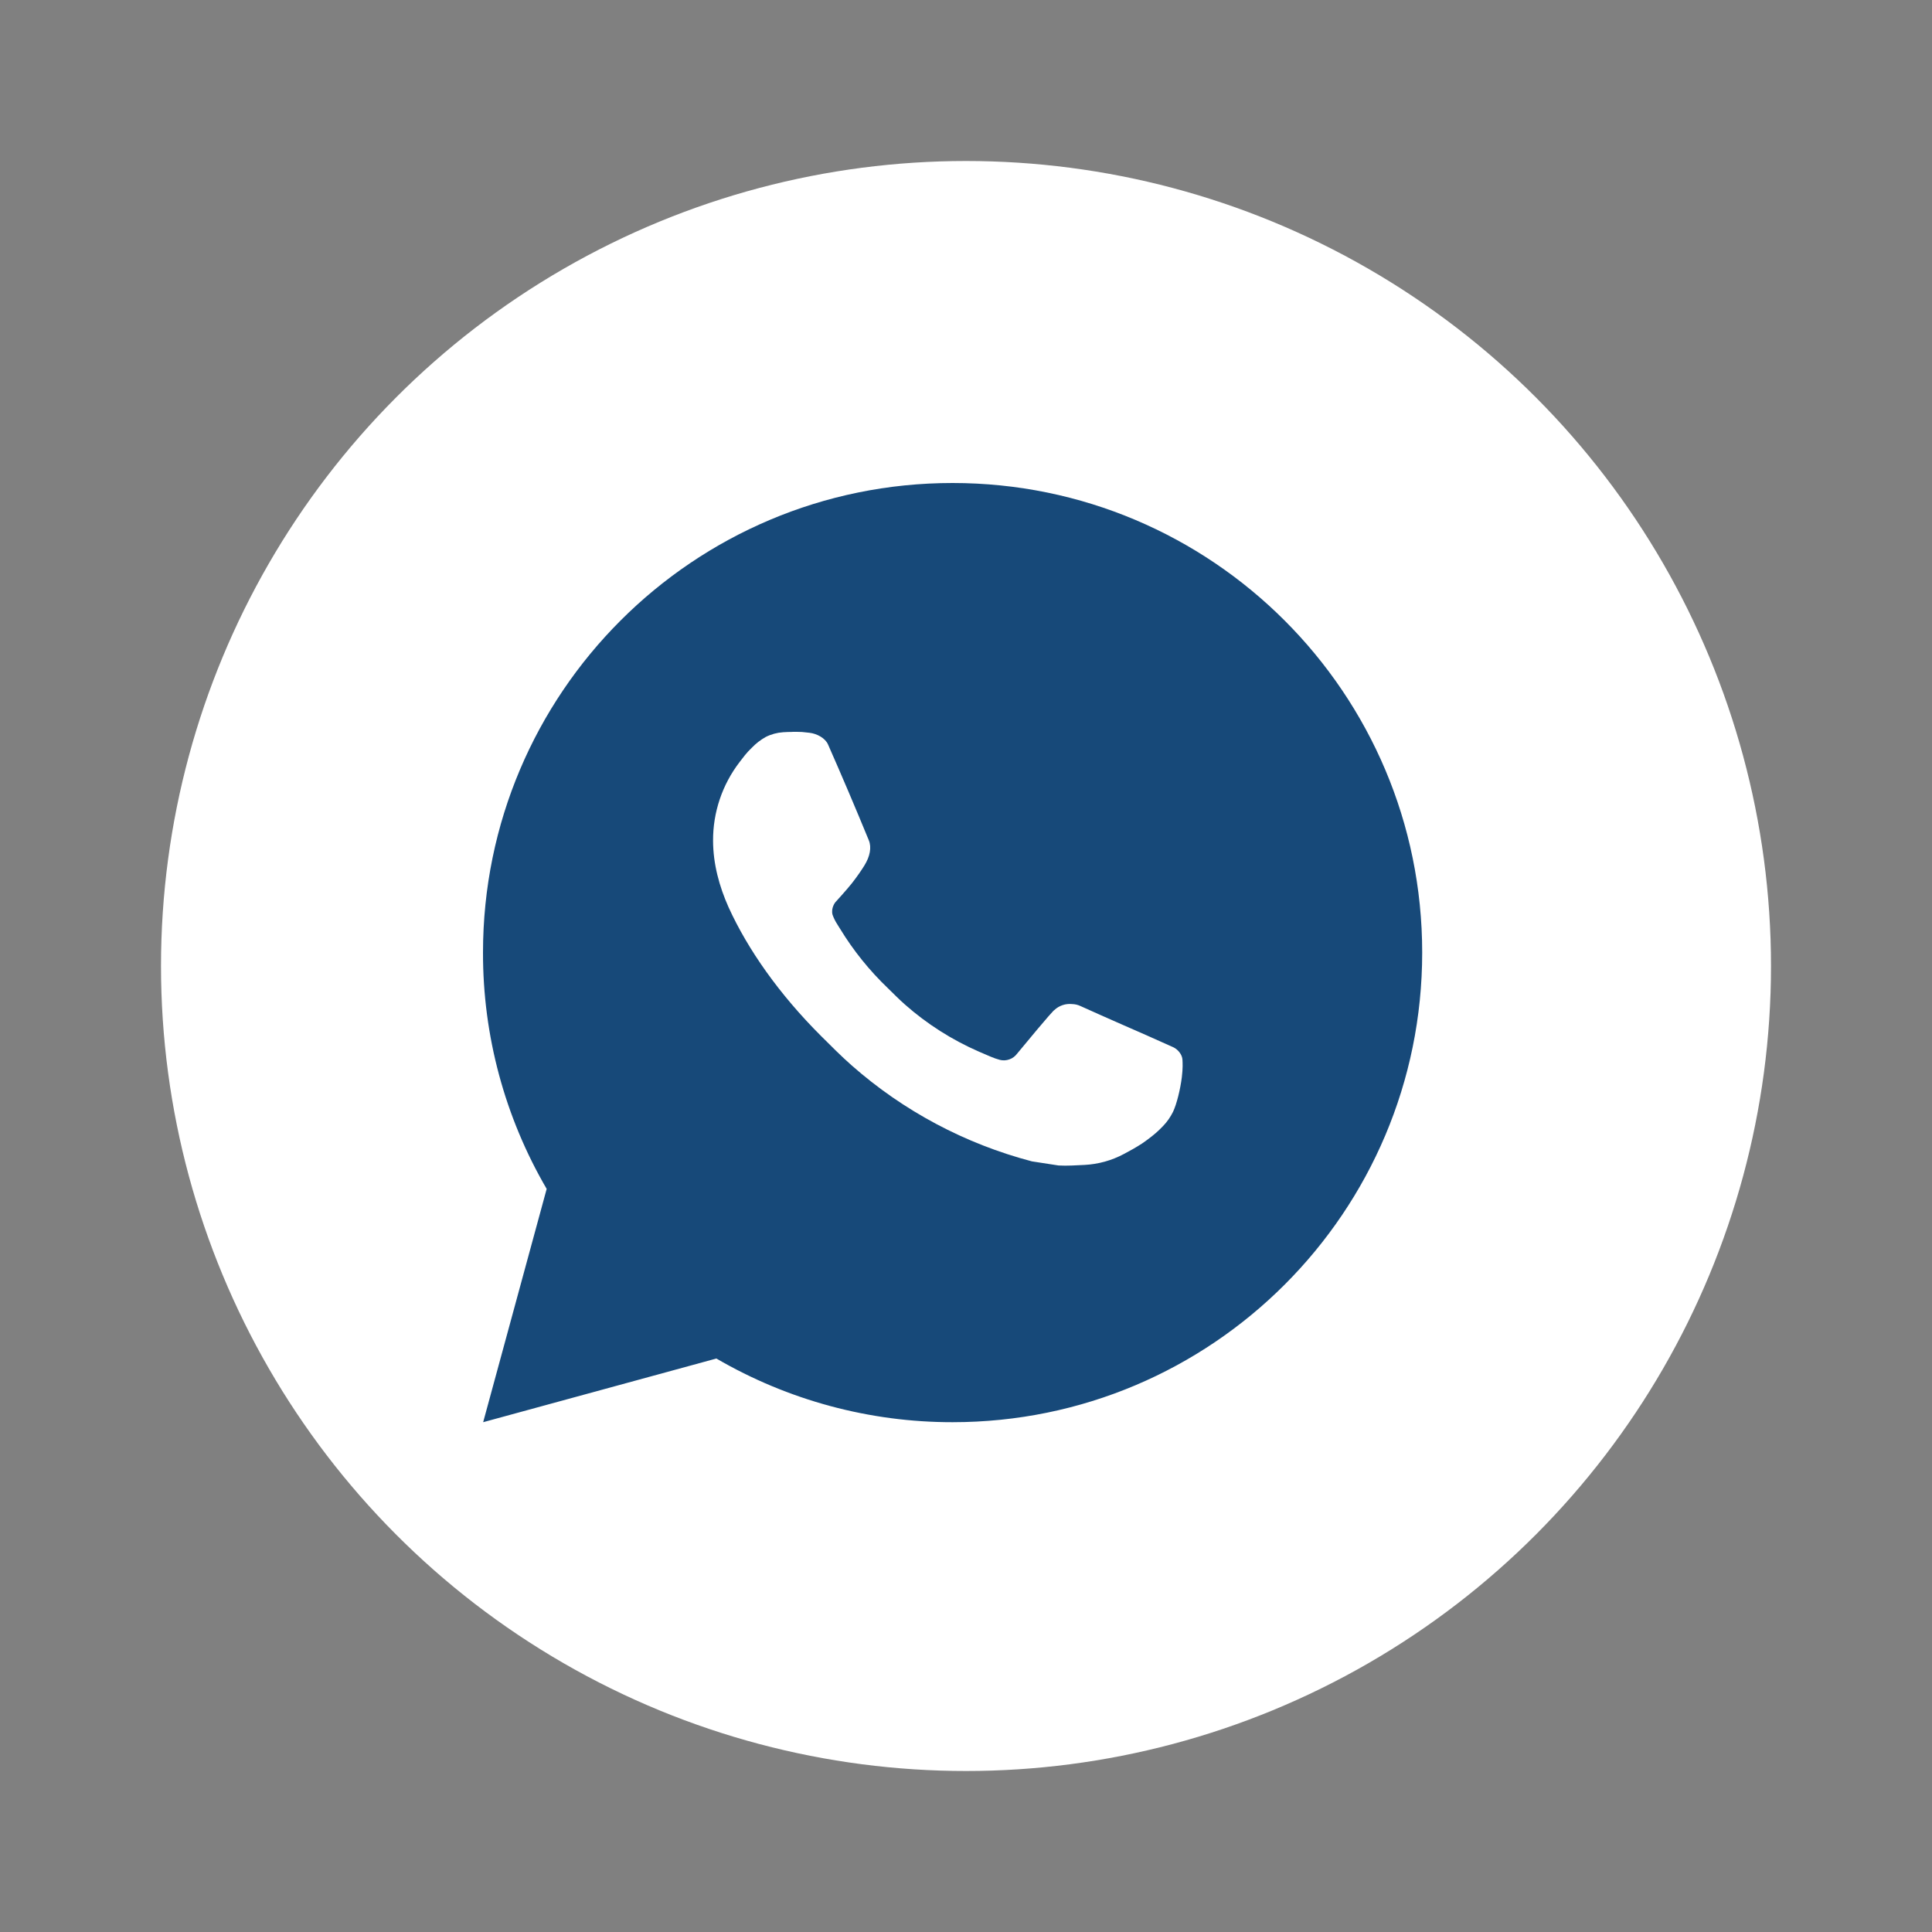
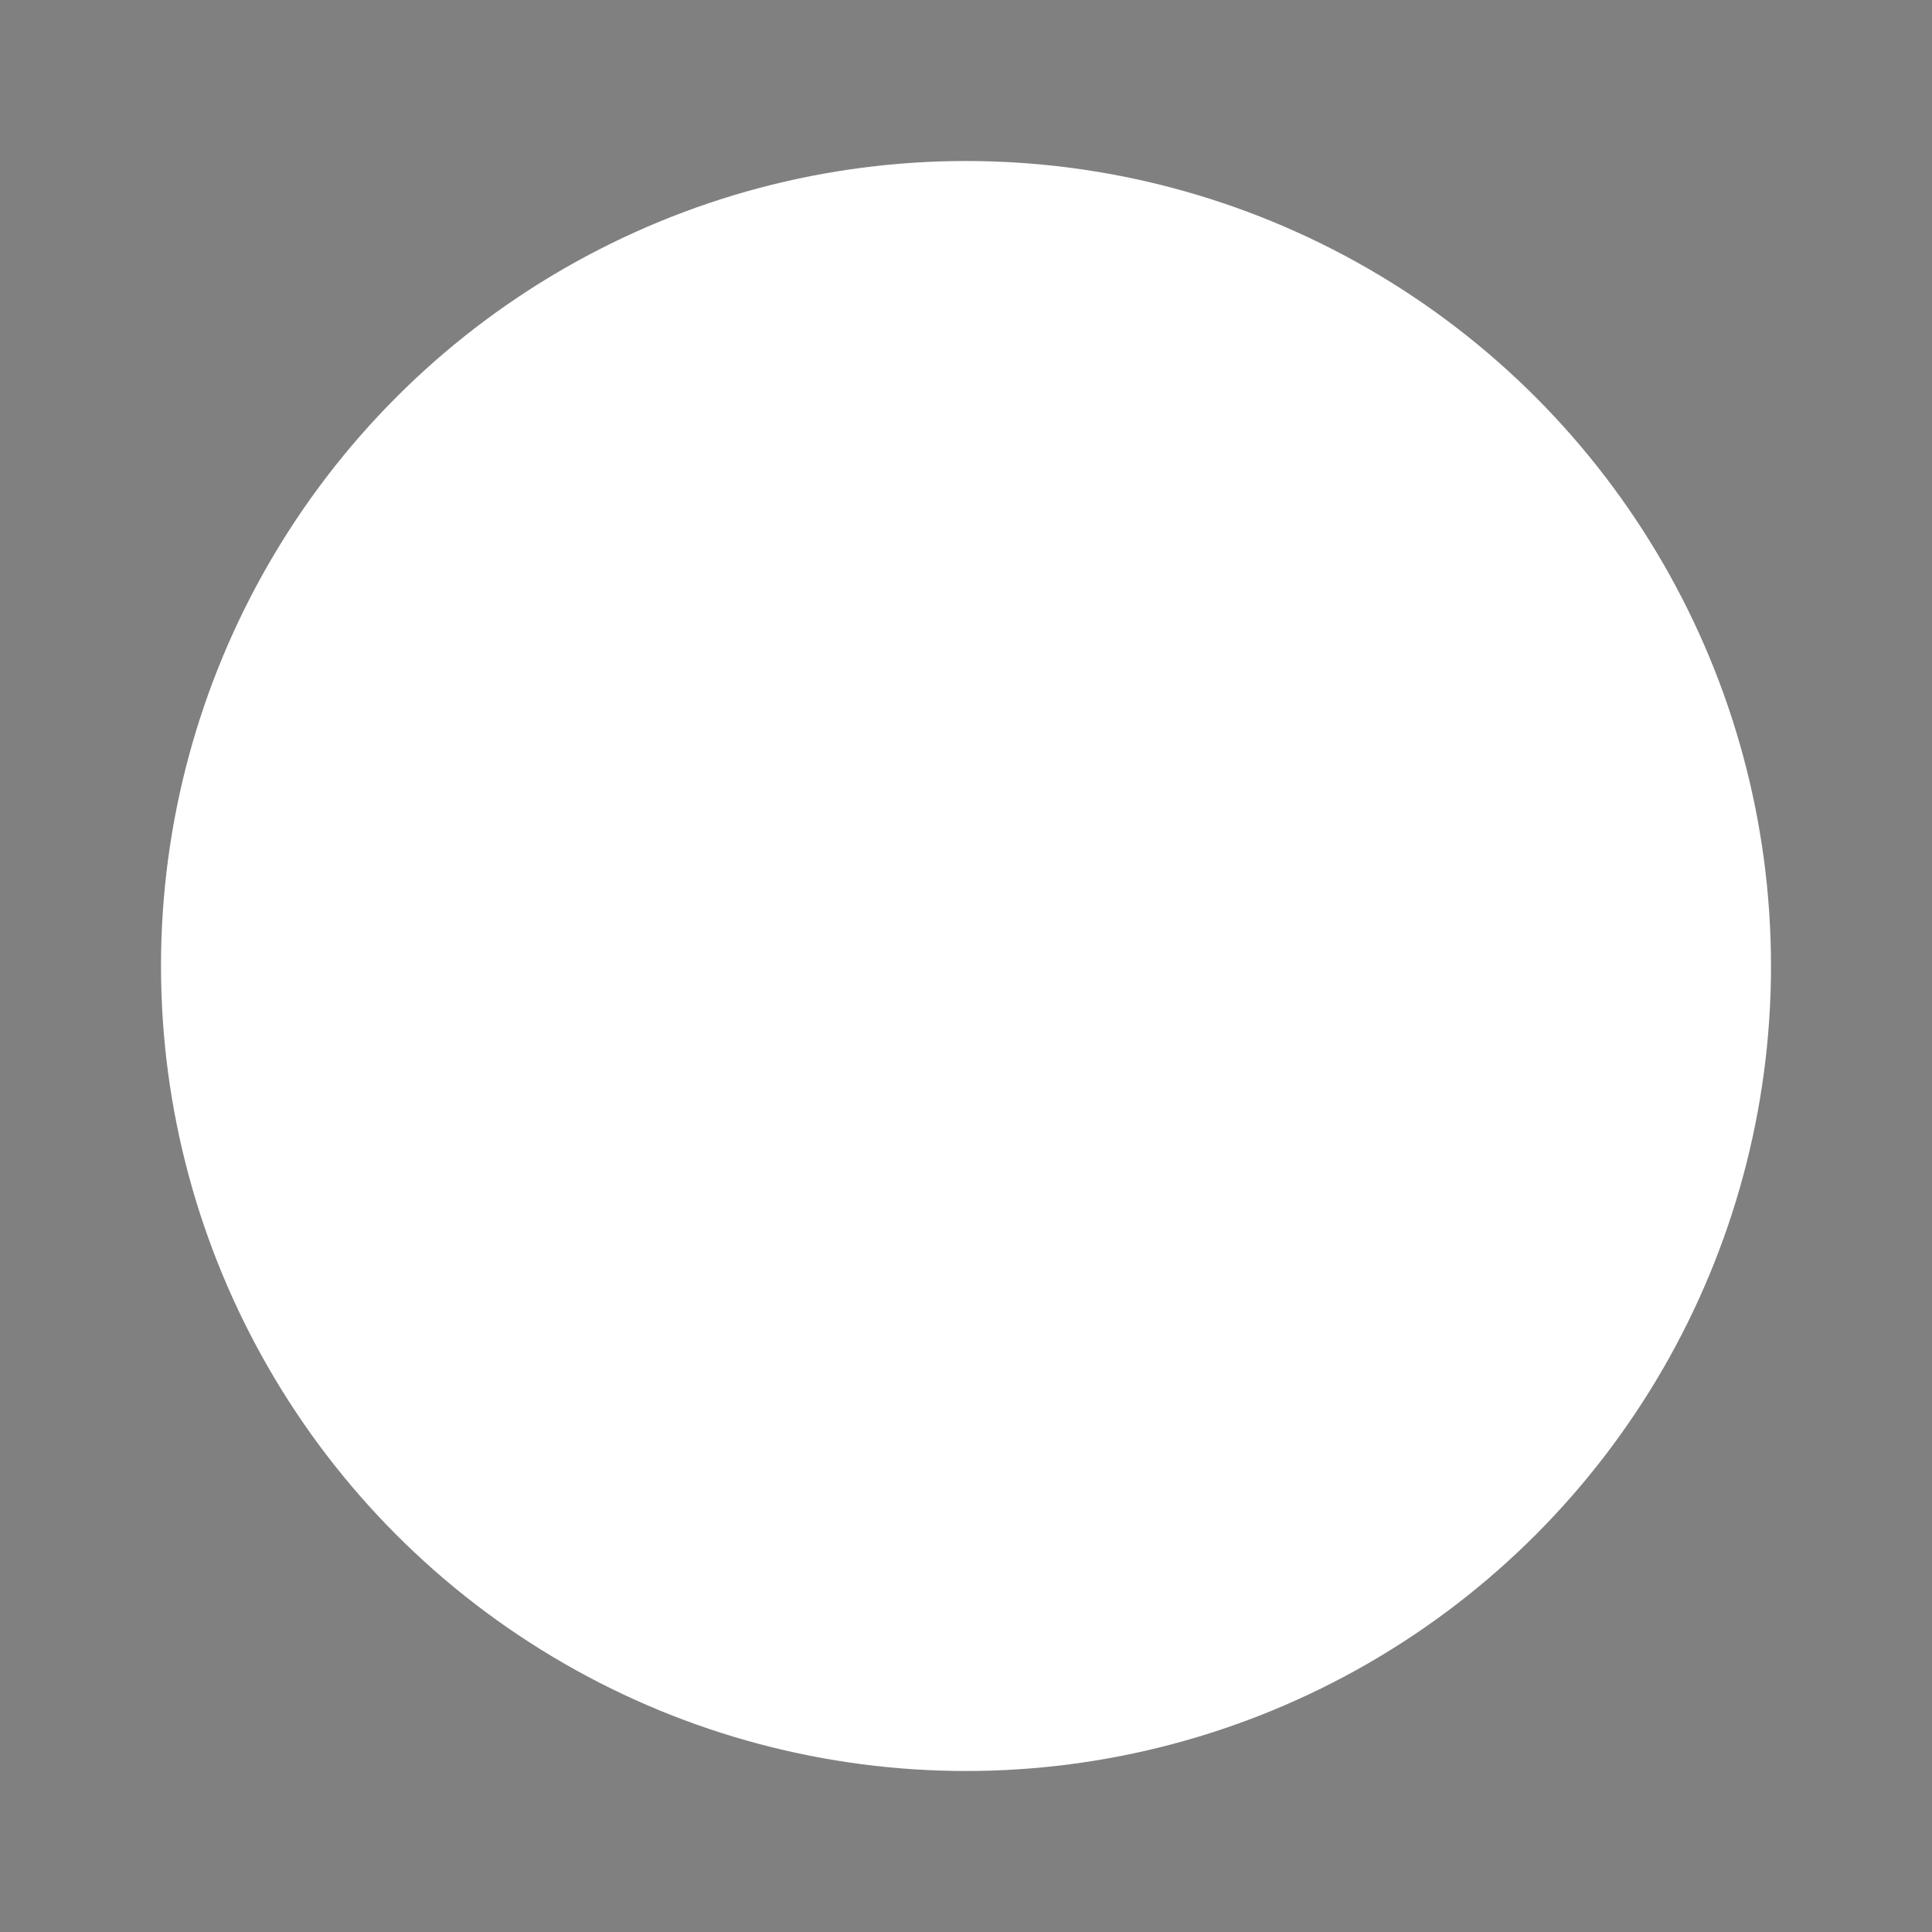
<svg xmlns="http://www.w3.org/2000/svg" width="24" height="24" viewBox="0 0 24 24" fill="none">
  <rect x="0" y="0" width="24" height="24" fill="#808080" stroke="none" />
  <circle cx="12" cy="12" r="10" fill="white" />
-   <path d="M11.833 6C15.055 6 17.667 8.612 17.667 11.833C17.667 15.055 15.055 17.667 11.833 17.667C10.803 17.668 9.79 17.395 8.899 16.876L6.002 17.667L6.791 14.769C6.271 13.878 5.998 12.865 6 11.833C6 8.612 8.612 6 11.833 6ZM9.845 9.092L9.729 9.096C9.653 9.101 9.579 9.121 9.512 9.155C9.448 9.191 9.391 9.235 9.34 9.288C9.27 9.354 9.231 9.411 9.188 9.466C8.972 9.747 8.856 10.091 8.858 10.445C8.859 10.731 8.934 11.009 9.05 11.269C9.289 11.795 9.681 12.352 10.199 12.869C10.324 12.993 10.447 13.118 10.579 13.234C11.222 13.801 11.989 14.209 12.819 14.427L13.15 14.478C13.258 14.484 13.366 14.476 13.474 14.471C13.644 14.462 13.81 14.416 13.96 14.336C14.037 14.296 14.111 14.254 14.184 14.207C14.184 14.207 14.209 14.191 14.257 14.155C14.335 14.097 14.384 14.055 14.449 13.987C14.497 13.937 14.539 13.878 14.572 13.811C14.617 13.716 14.662 13.534 14.681 13.383C14.695 13.268 14.691 13.205 14.689 13.166C14.687 13.103 14.635 13.039 14.579 13.011L14.239 12.859C14.239 12.859 13.732 12.638 13.421 12.497C13.389 12.482 13.354 12.474 13.319 12.473C13.279 12.469 13.238 12.473 13.2 12.486C13.162 12.499 13.127 12.519 13.098 12.547C13.095 12.546 13.056 12.579 12.634 13.09C12.61 13.122 12.577 13.147 12.539 13.16C12.5 13.174 12.459 13.176 12.42 13.166C12.382 13.155 12.344 13.143 12.308 13.127C12.236 13.097 12.211 13.085 12.161 13.064C11.826 12.918 11.516 12.721 11.242 12.479C11.169 12.415 11.101 12.345 11.031 12.277C10.801 12.057 10.601 11.809 10.436 11.538L10.401 11.482C10.377 11.445 10.357 11.405 10.342 11.363C10.32 11.277 10.377 11.208 10.377 11.208C10.377 11.208 10.519 11.053 10.585 10.969C10.649 10.887 10.703 10.808 10.738 10.751C10.807 10.64 10.829 10.527 10.793 10.439C10.629 10.04 10.46 9.642 10.286 9.248C10.252 9.17 10.15 9.114 10.057 9.103C10.026 9.099 9.994 9.096 9.963 9.093C9.884 9.09 9.806 9.09 9.728 9.096L9.845 9.091L9.845 9.092Z" fill="#174979" />
</svg>